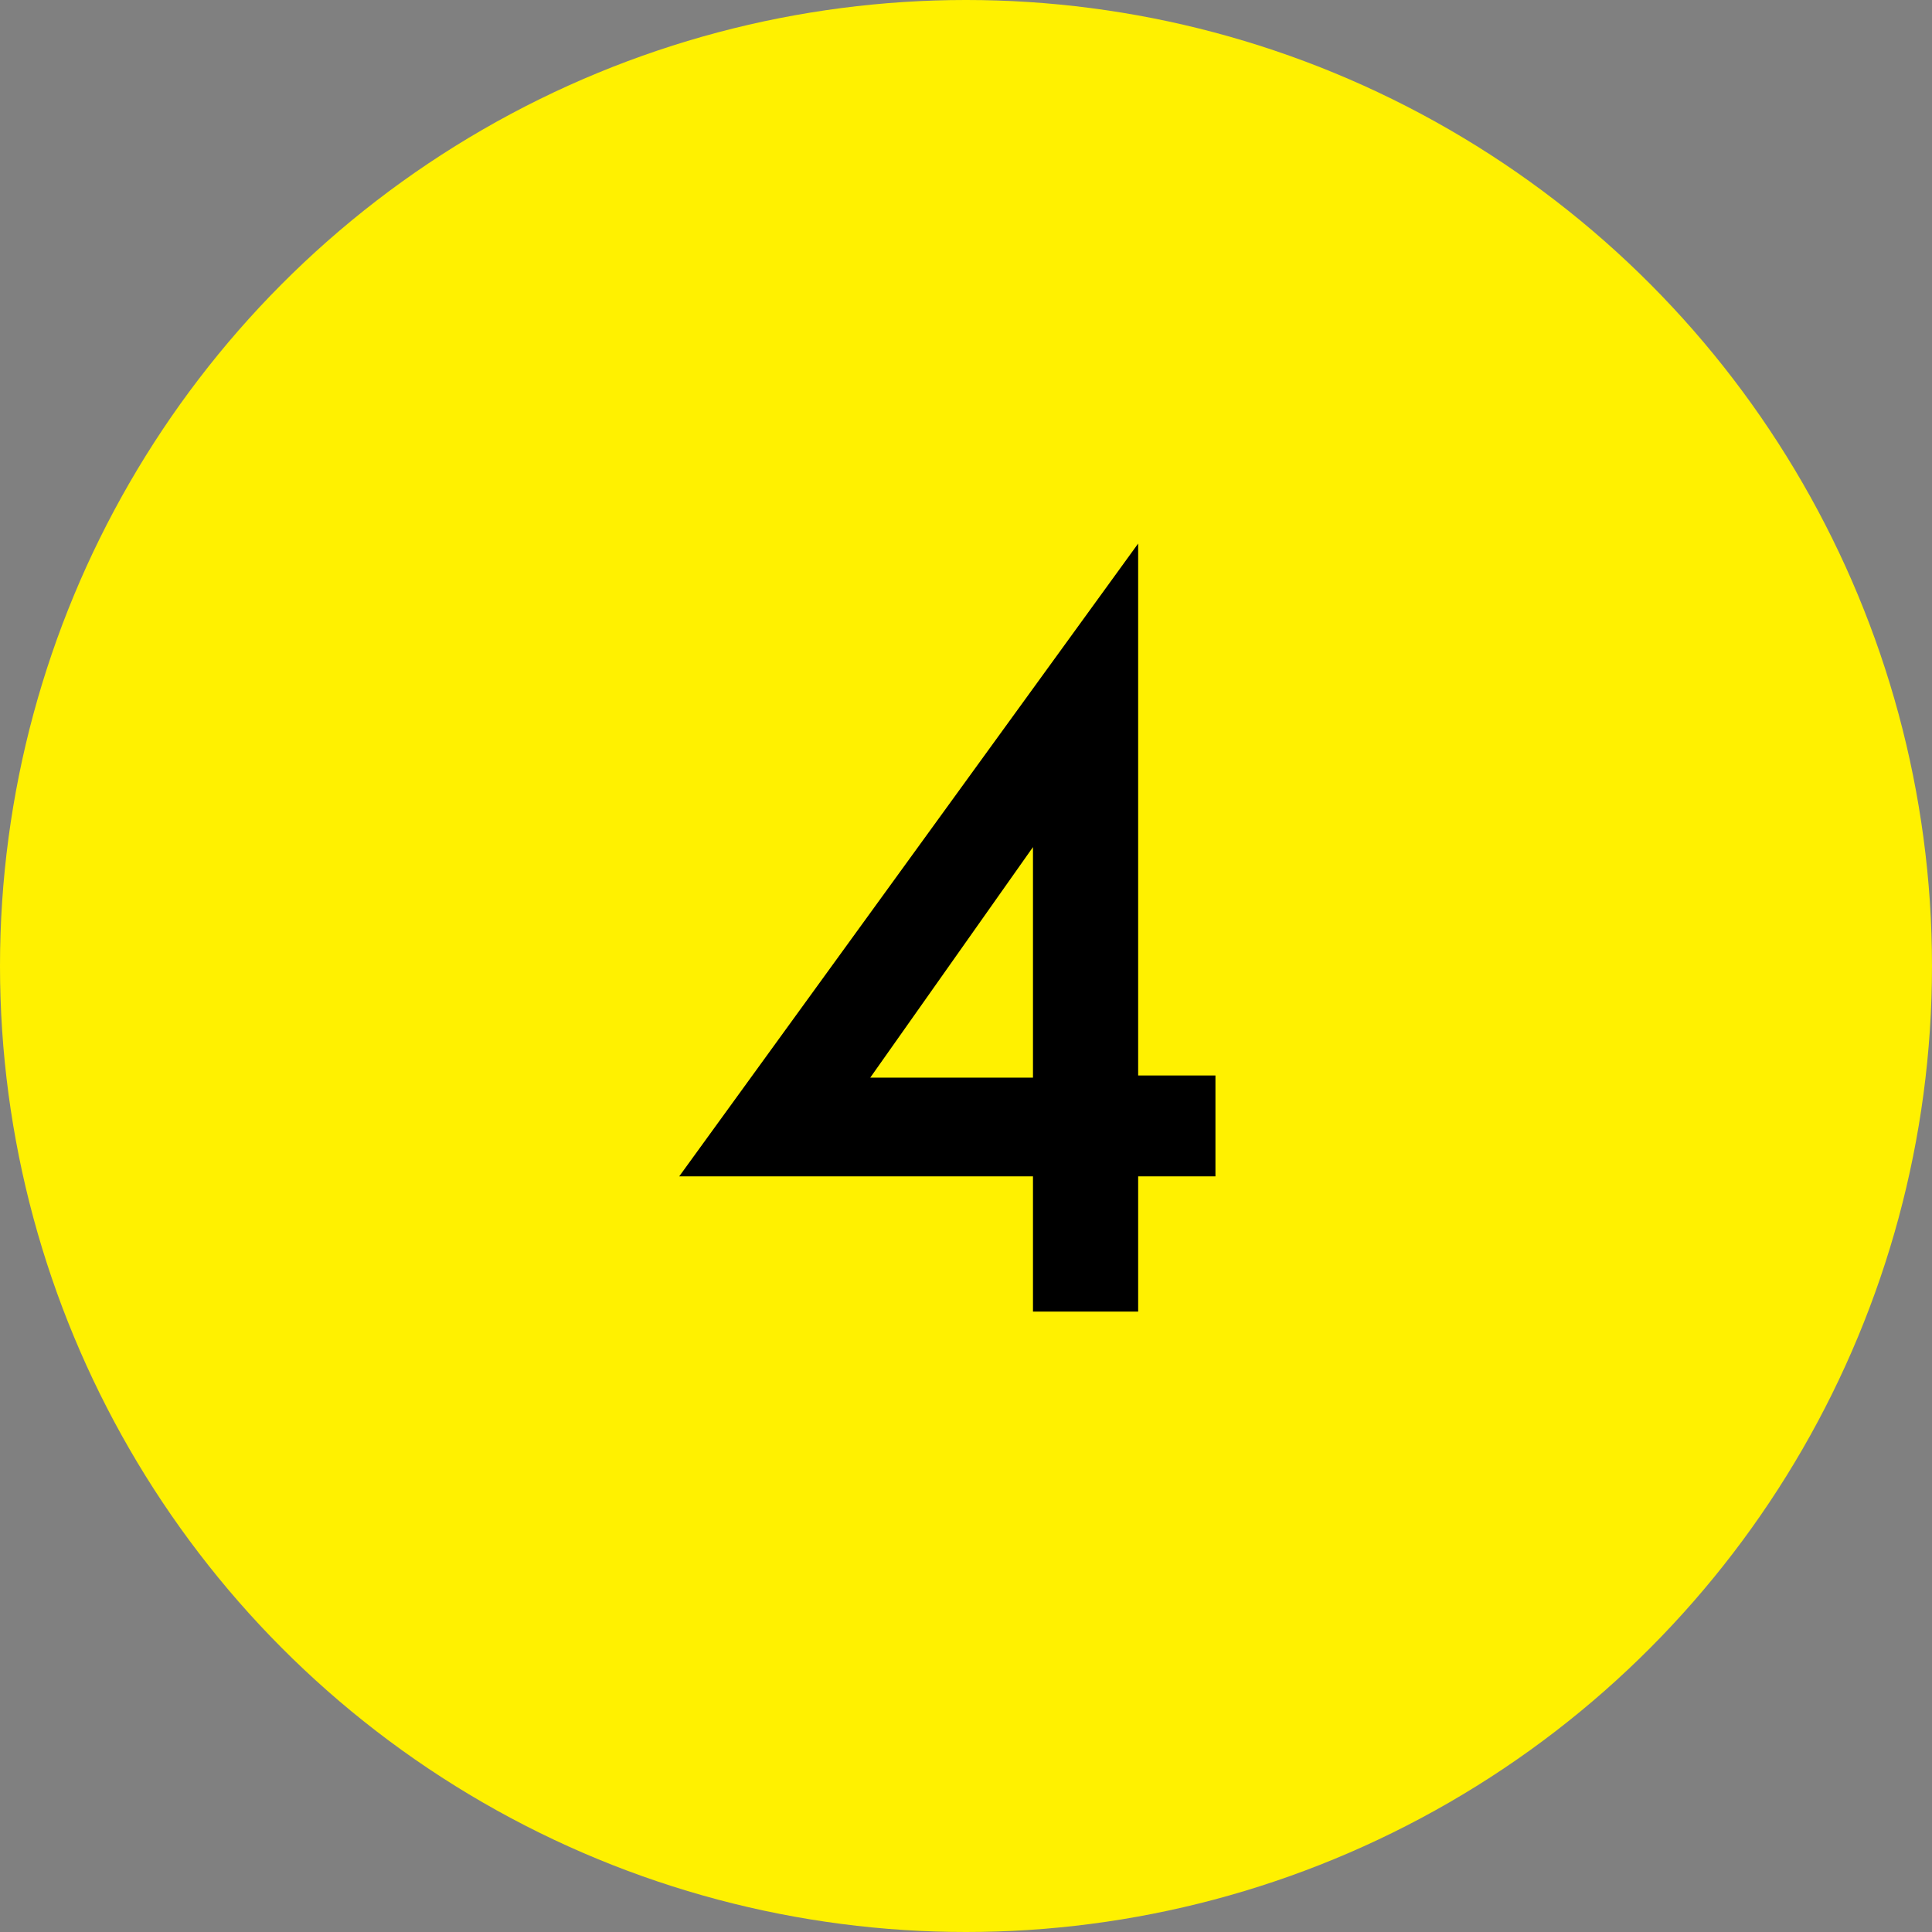
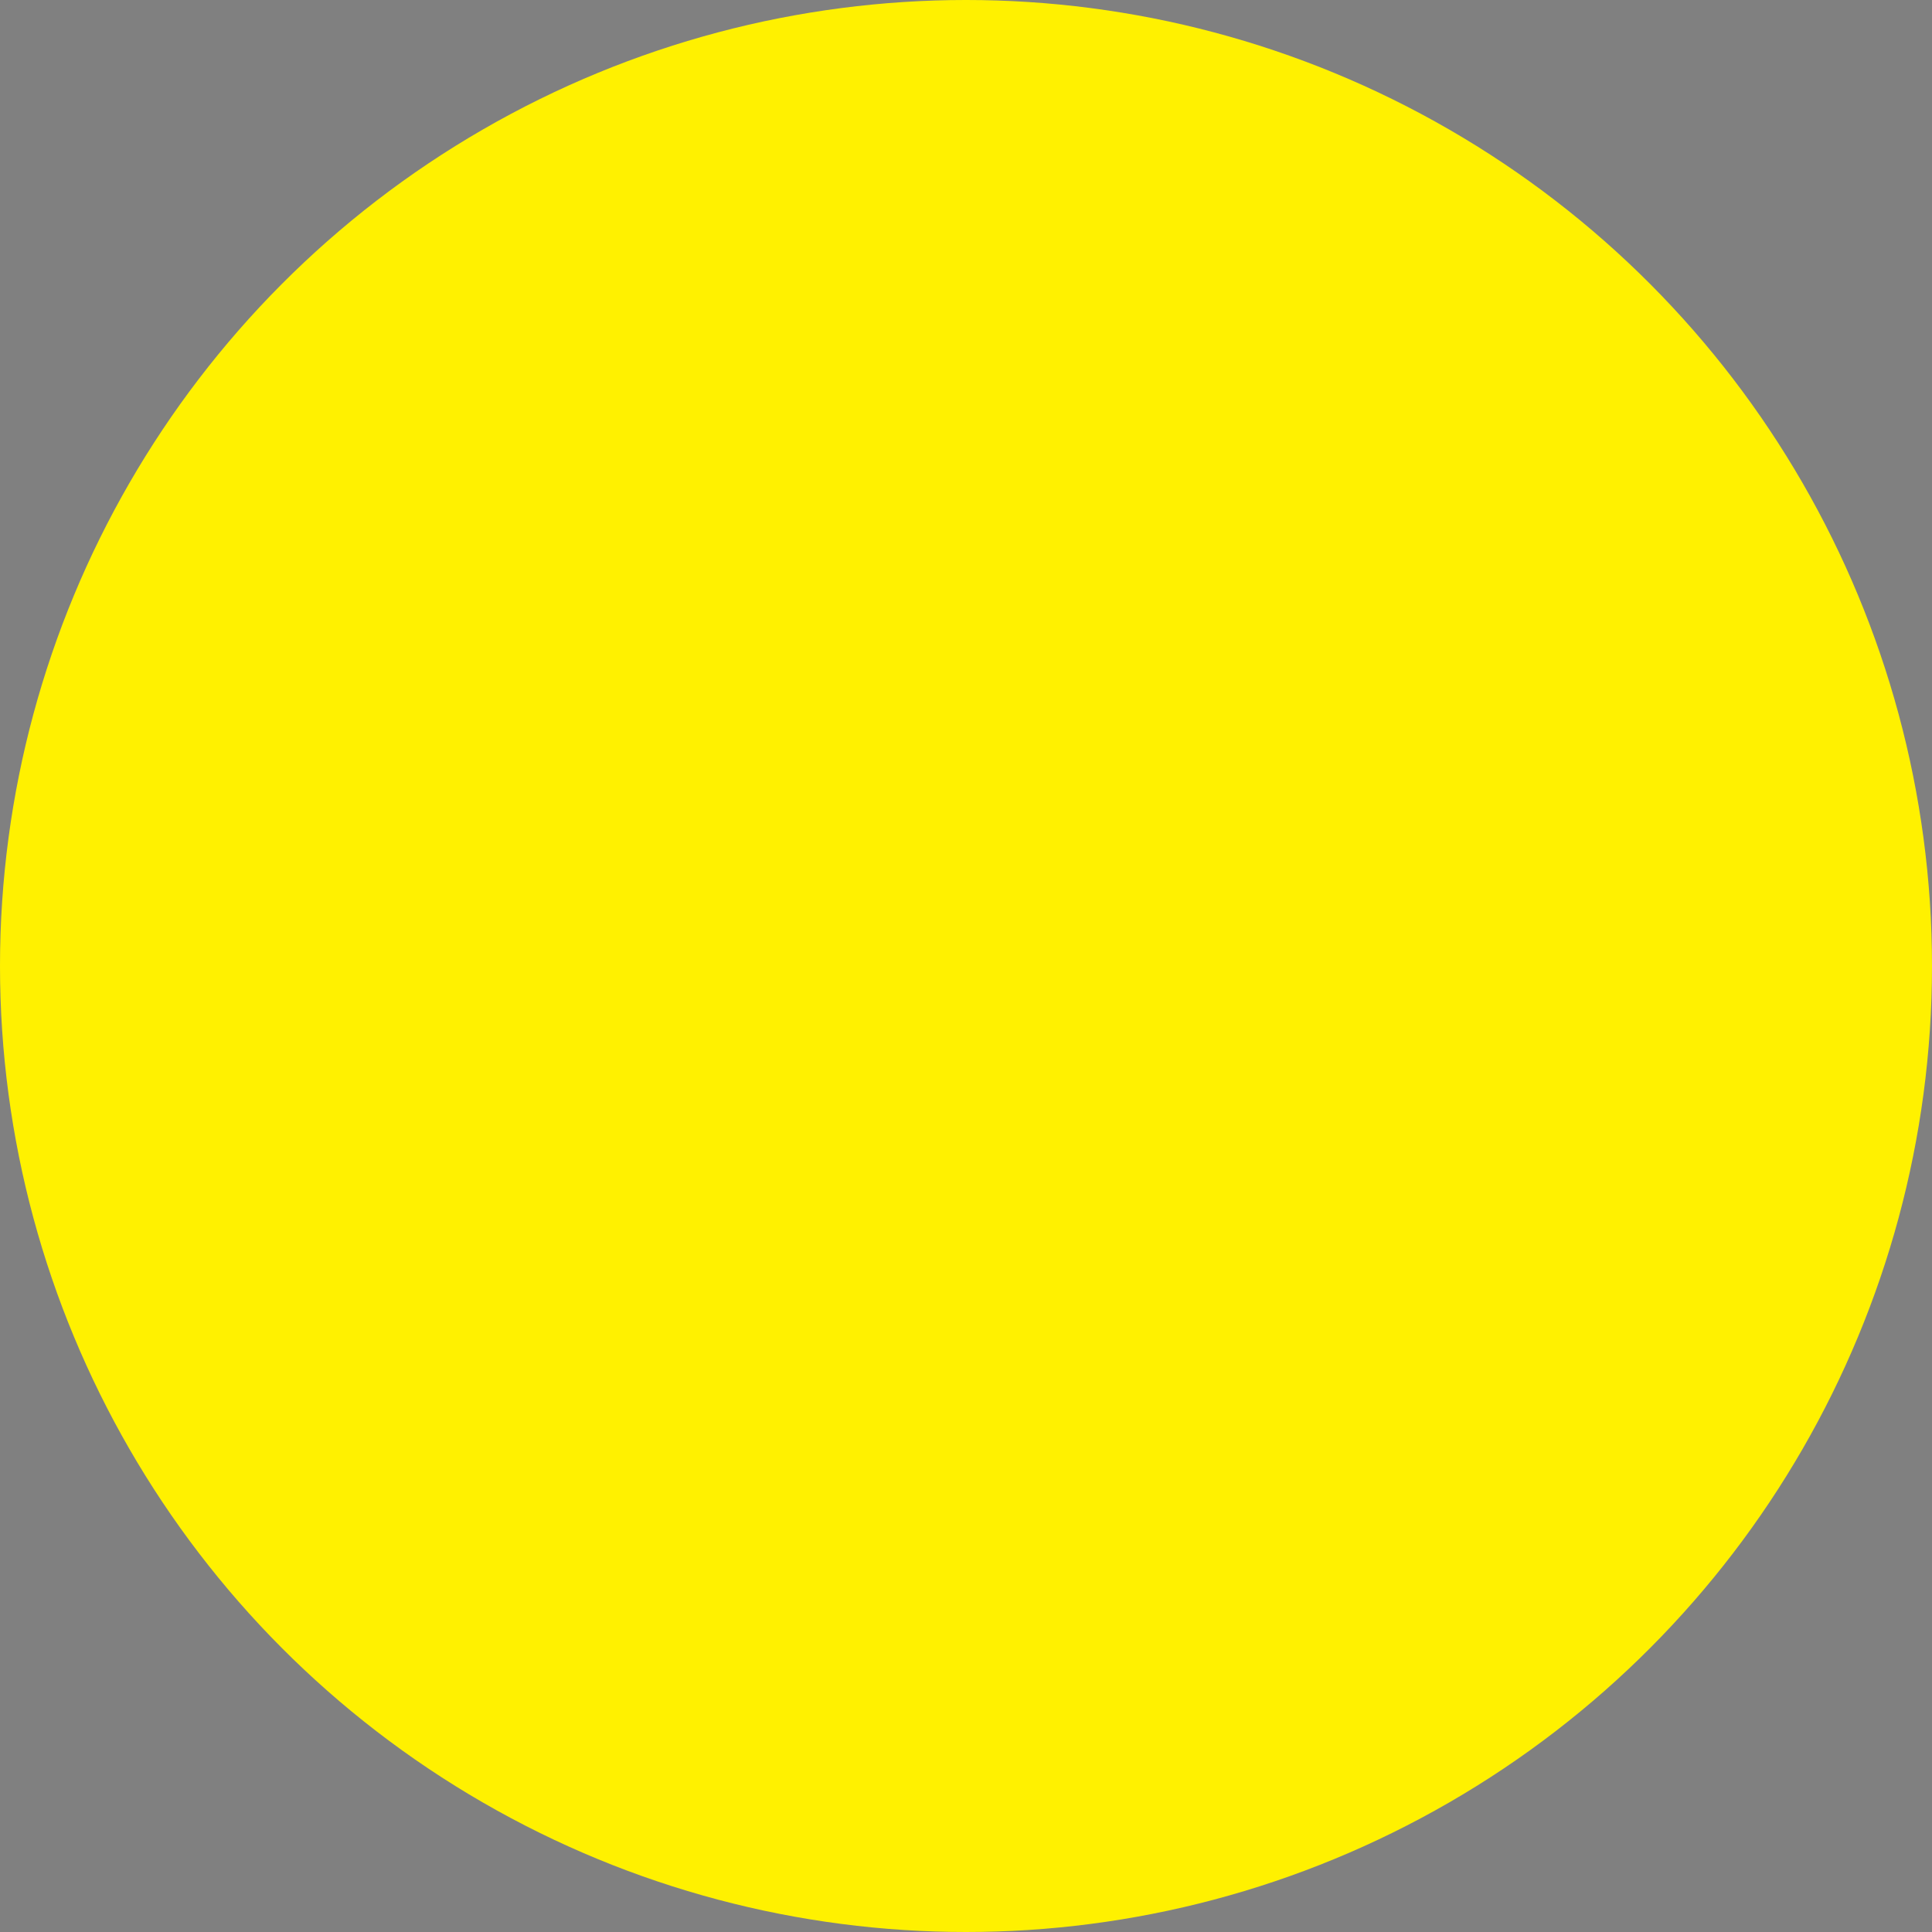
<svg xmlns="http://www.w3.org/2000/svg" viewBox="0 0 45 45">
  <rect x="0" y="0" width="45" height="45" fill="#808080" stroke="none" />
  <defs>
    <style>.cls-1{fill:#fff100;}</style>
  </defs>
  <g id="レイヤー_2" data-name="レイヤー 2">
    <g id="レイヤー_1-2" data-name="レイヤー 1">
      <circle class="cls-1" cx="22.5" cy="22.5" r="22.5" />
-       <path d="M26.51,25.05h1.8V27.4h-1.8v3.15H24.06V27.4H15.82L26.51,12.66Zm-2.45.05V19.73L20.27,25.1Z" />
    </g>
  </g>
</svg>